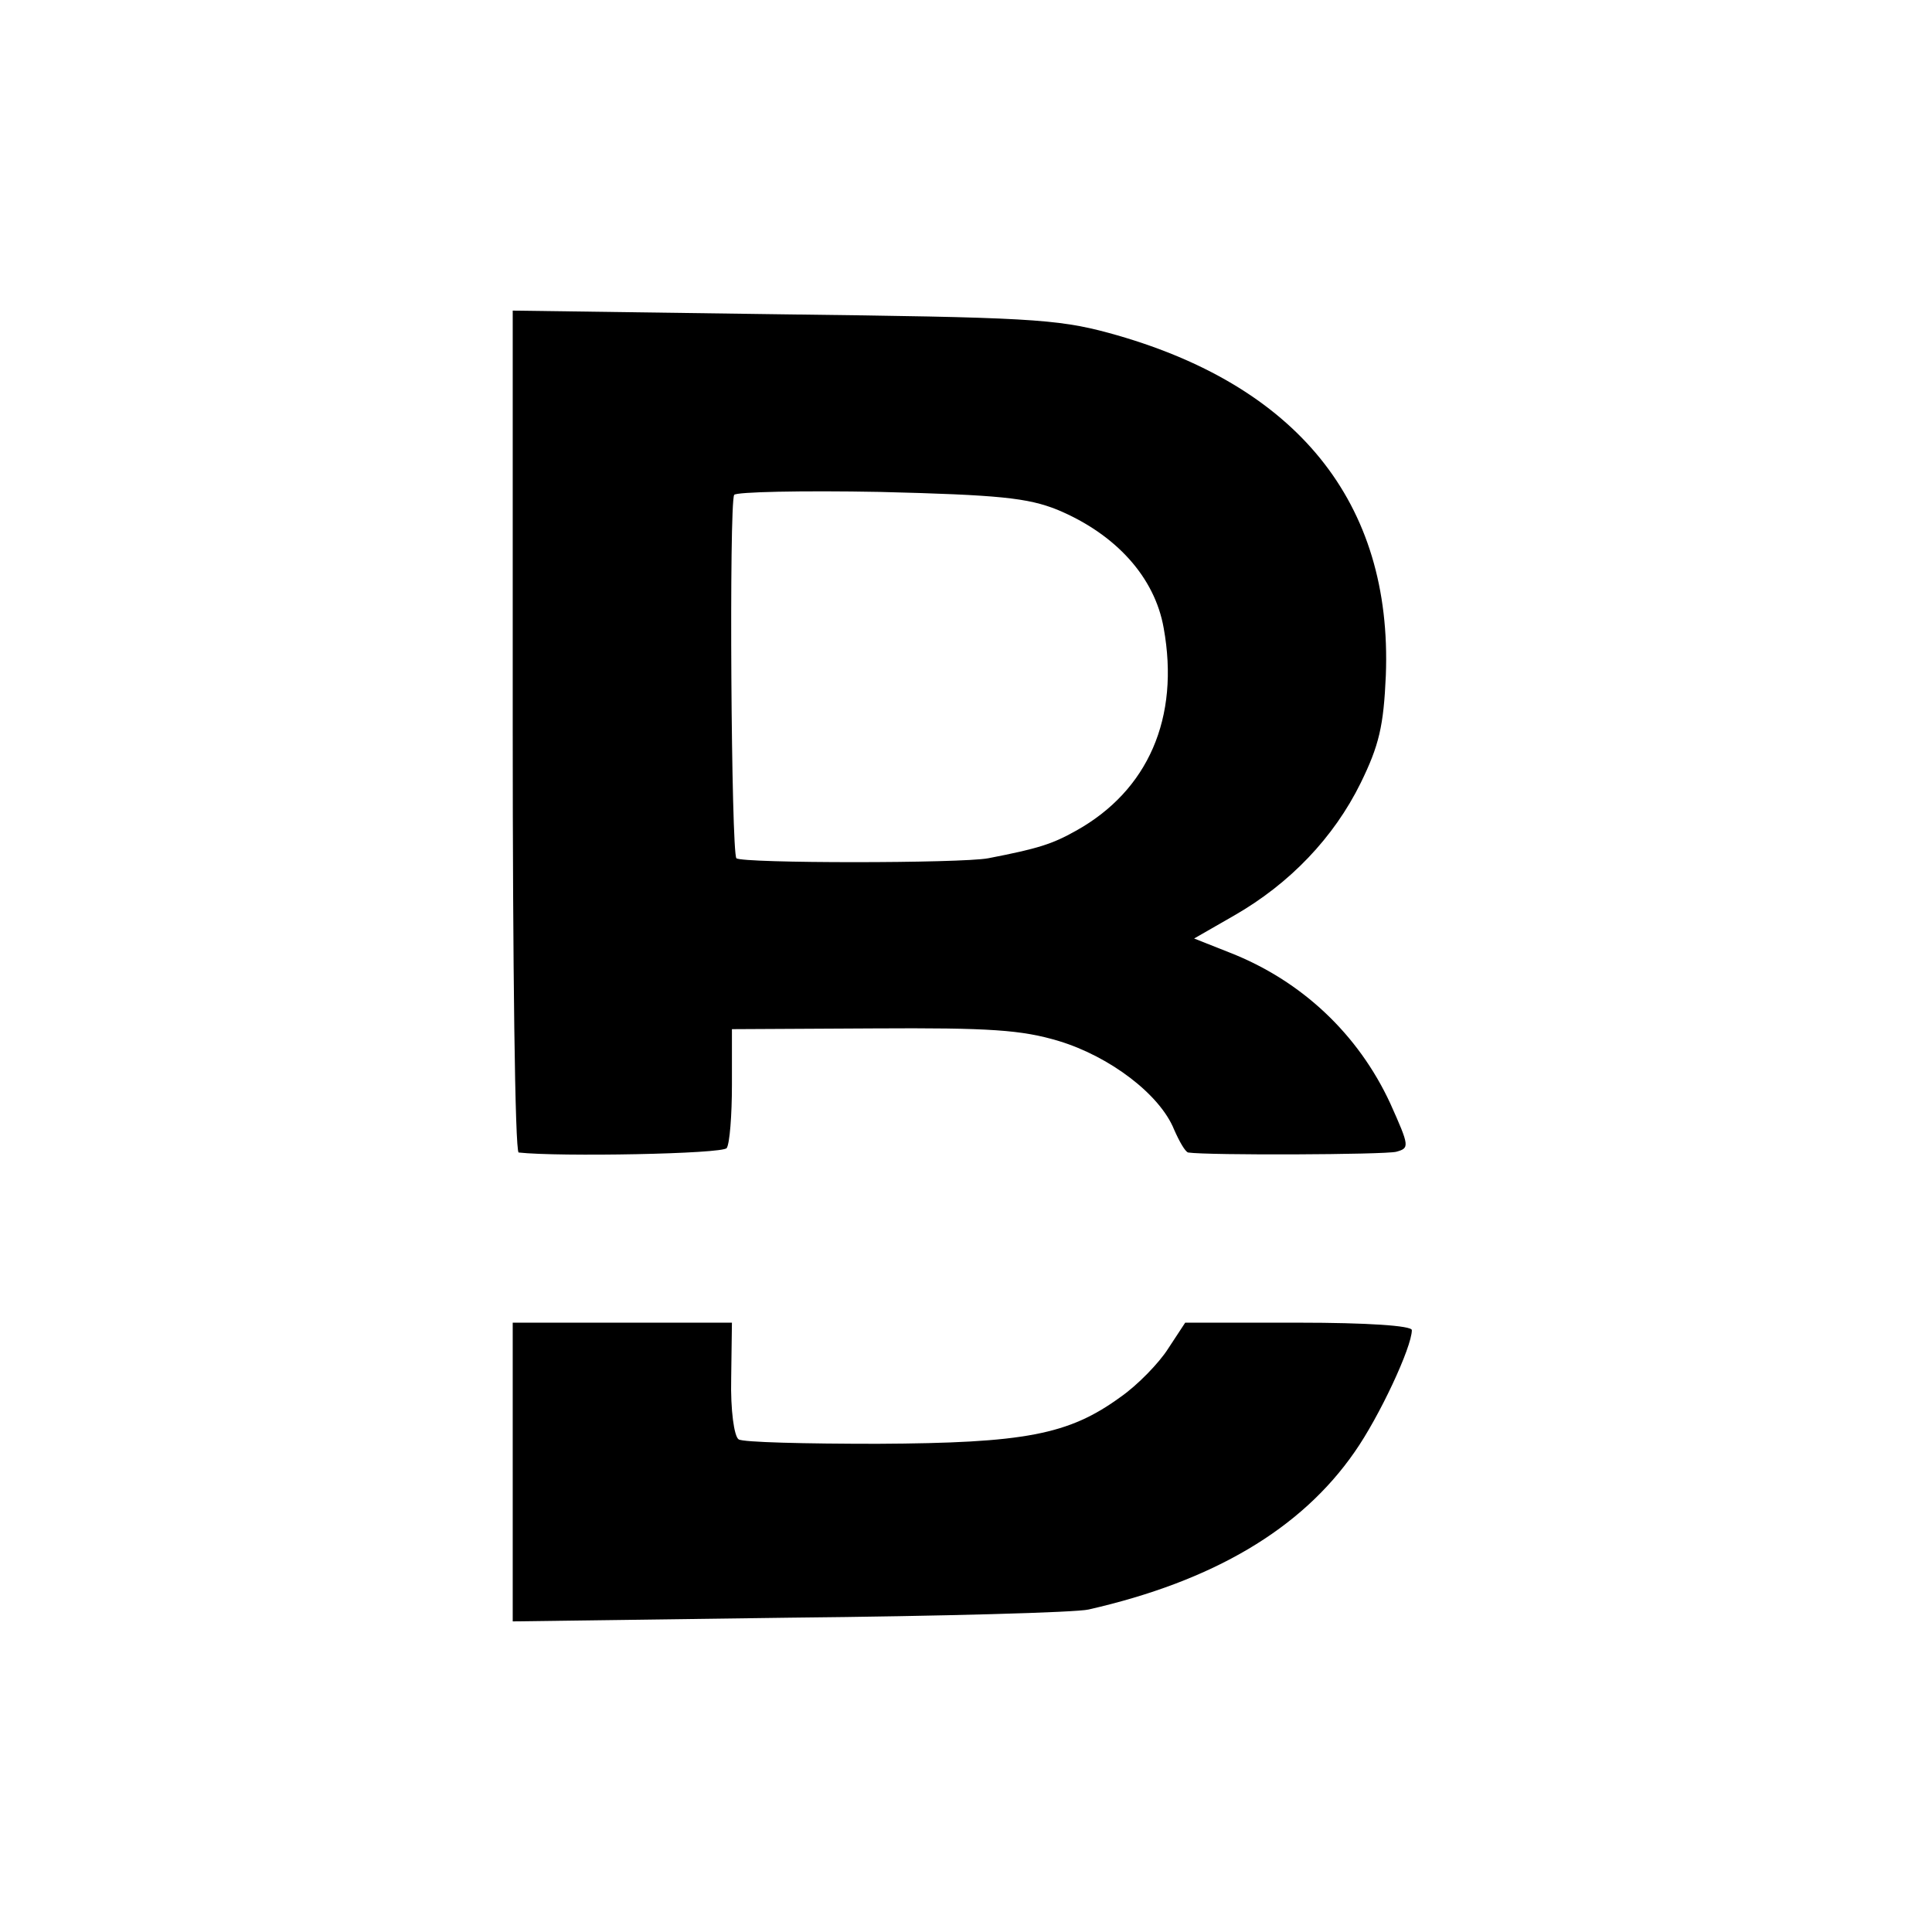
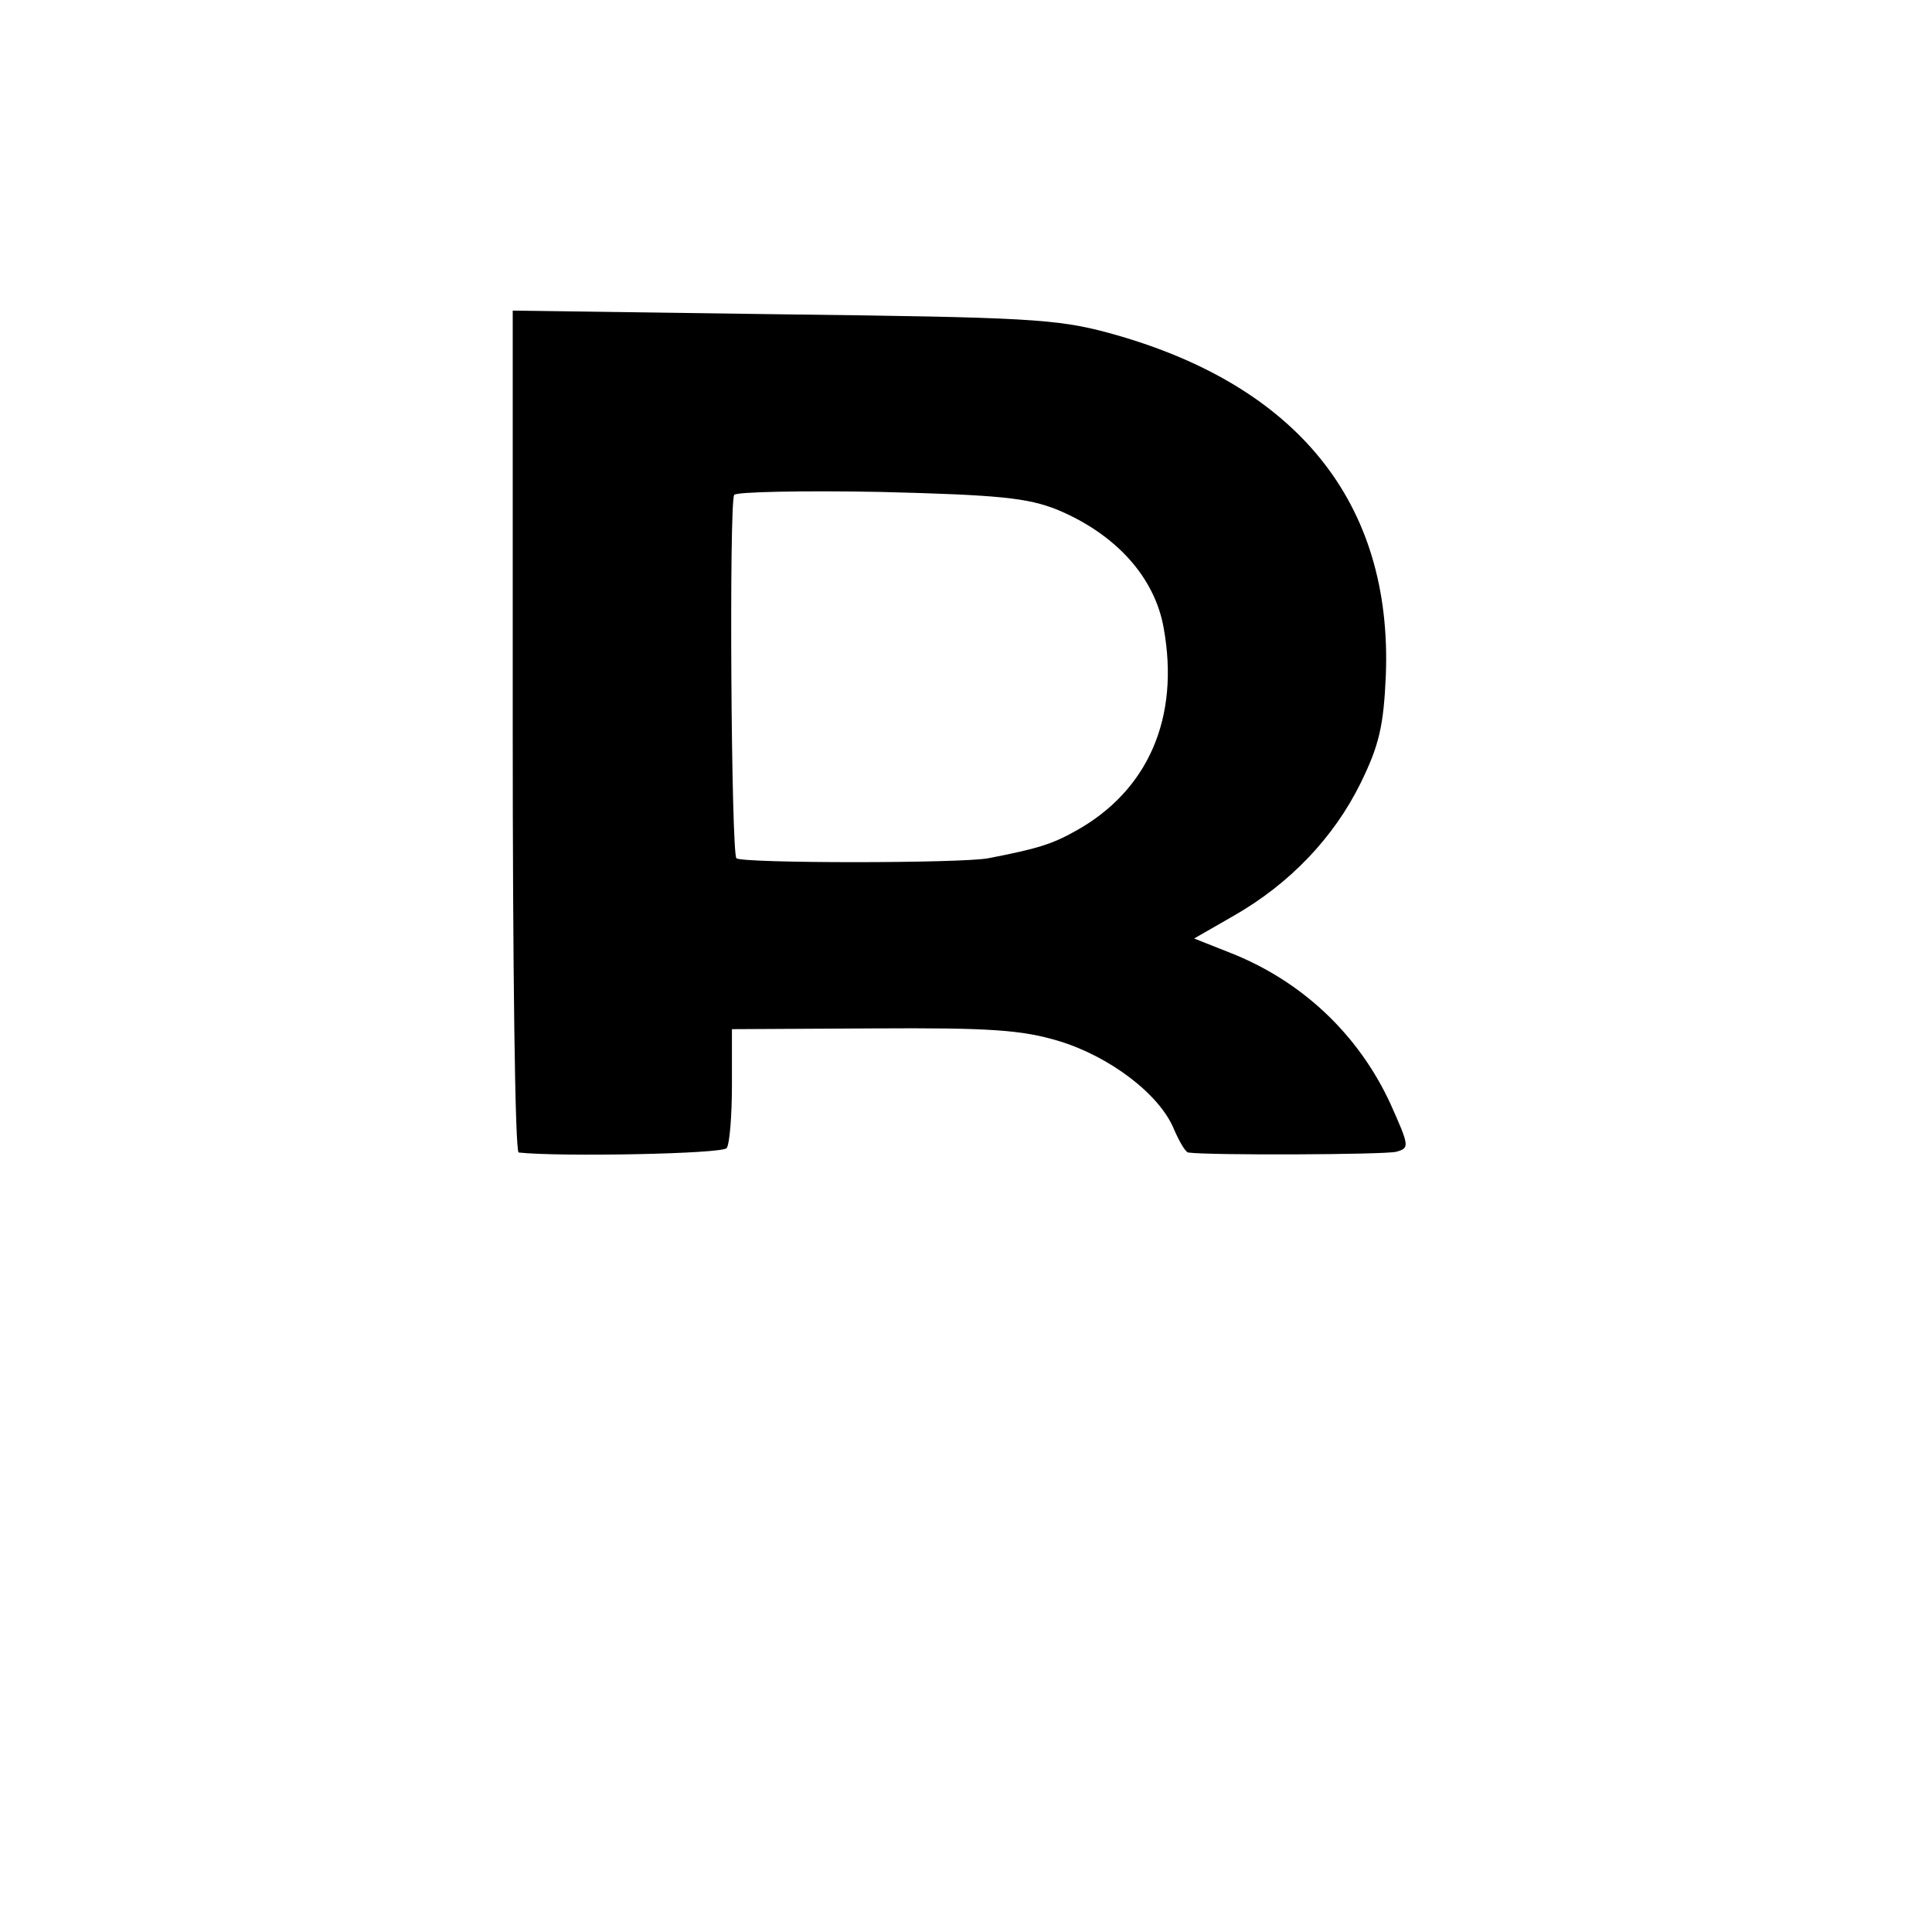
<svg xmlns="http://www.w3.org/2000/svg" version="1.0" width="260pt" height="260pt" viewBox="0 0 260 260" preserveAspectRatio="xMidYMid meet">
  <g transform="translate(0,260) scale(0.1,-0.1)" fill="#000000" stroke="none">
    <path d="M690 1616 c0 -311 3 -566 8 -567 54 -6 275 -2 280 6 4 6 7 44 7 85 l0 75 190 1 c158 1 200 -2 250 -17 69 -21 136 -72 155 -119 7 -16 15 -30 19 -31 27 -4 264 -3 280 1 18 5 18 7 -8 65 -43 93 -119 165 -216 203 l-48 19 54 31 c75 43 134 105 170 178 25 51 31 77 34 145 9 233 -120 392 -373 461 -70 19 -112 21 -439 25 l-363 5 0 -566z m733 298 c79 -33 131 -91 143 -159 22 -121 -21 -219 -118 -273 -32 -18 -51 -24 -118 -37 -37 -7 -331 -7 -339 0 -7 8 -10 476 -3 489 2 4 91 6 196 4 161 -4 199 -8 239 -24z" />
-     <path d="M690 619 l0 -201 373 5 c204 2 386 7 402 11 167 38 286 108 358 212 33 47 77 141 77 164 0 6 -61 10 -152 10 l-153 0 -23 -35 c-12 -19 -41 -49 -64 -65 -70 -51 -129 -62 -327 -63 -97 0 -182 2 -187 6 -6 4 -11 39 -10 82 l1 75 -147 0 -148 0 0 -201z" />
  </g>
</svg>